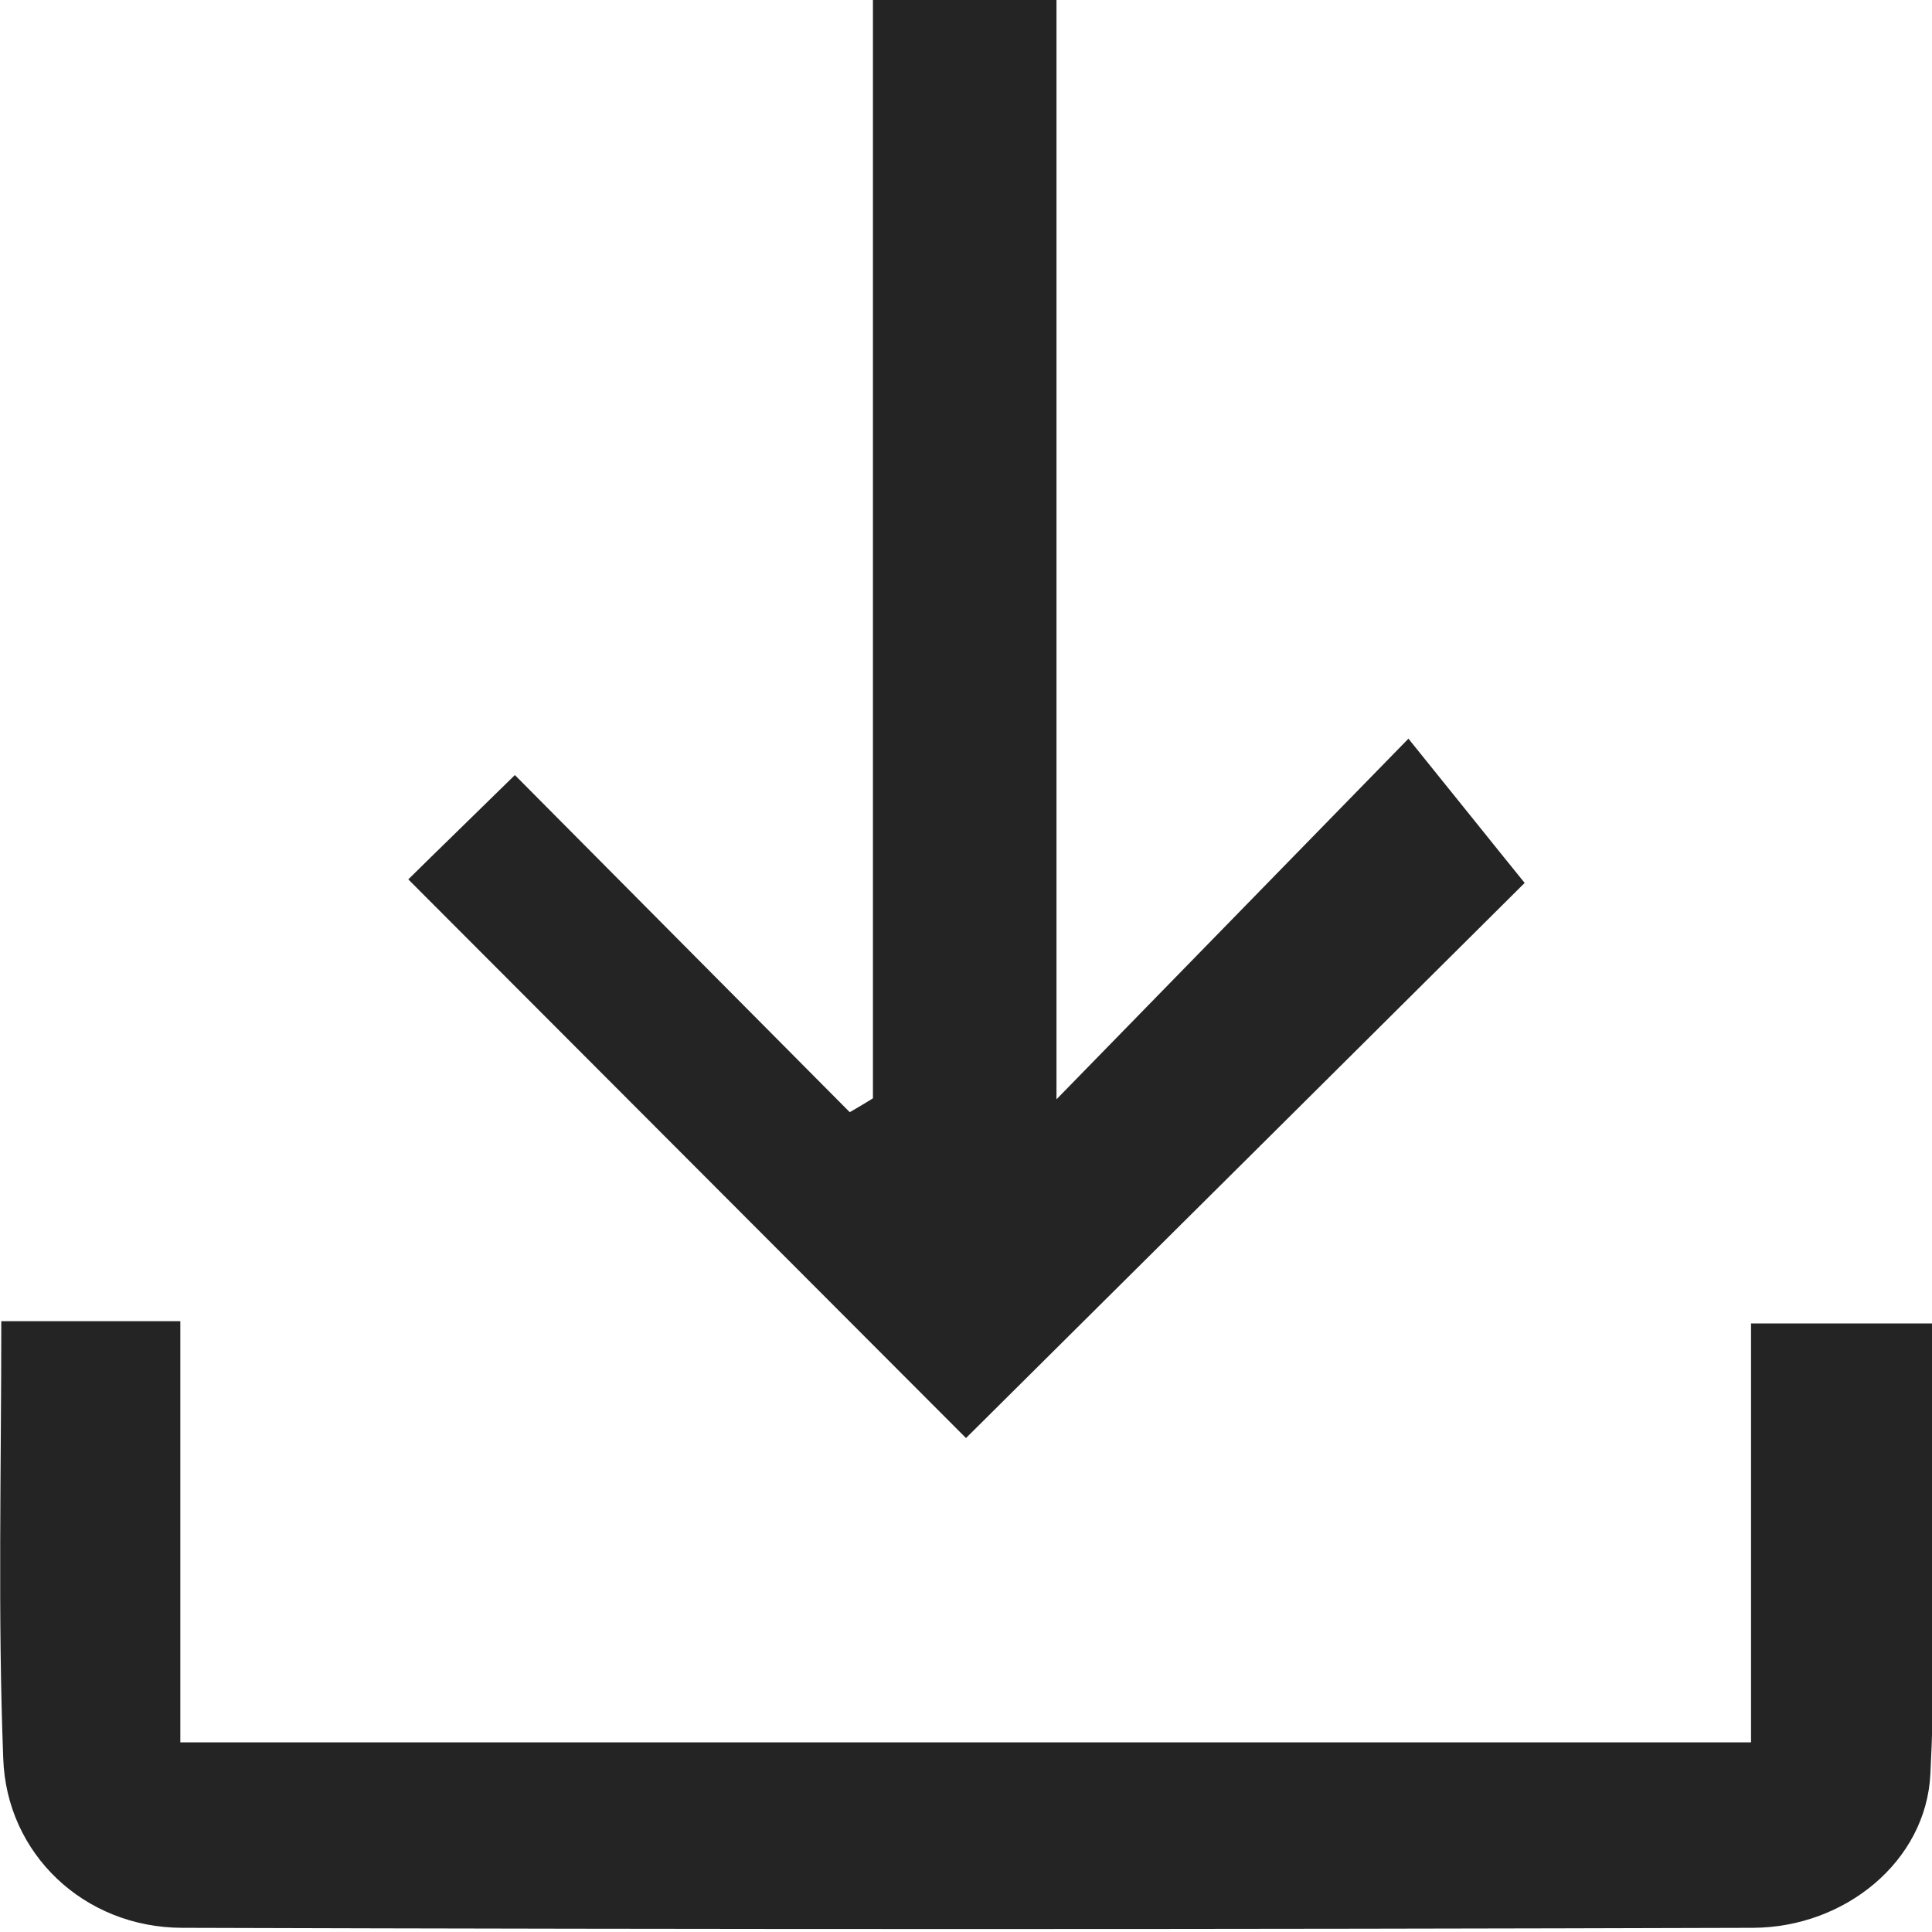
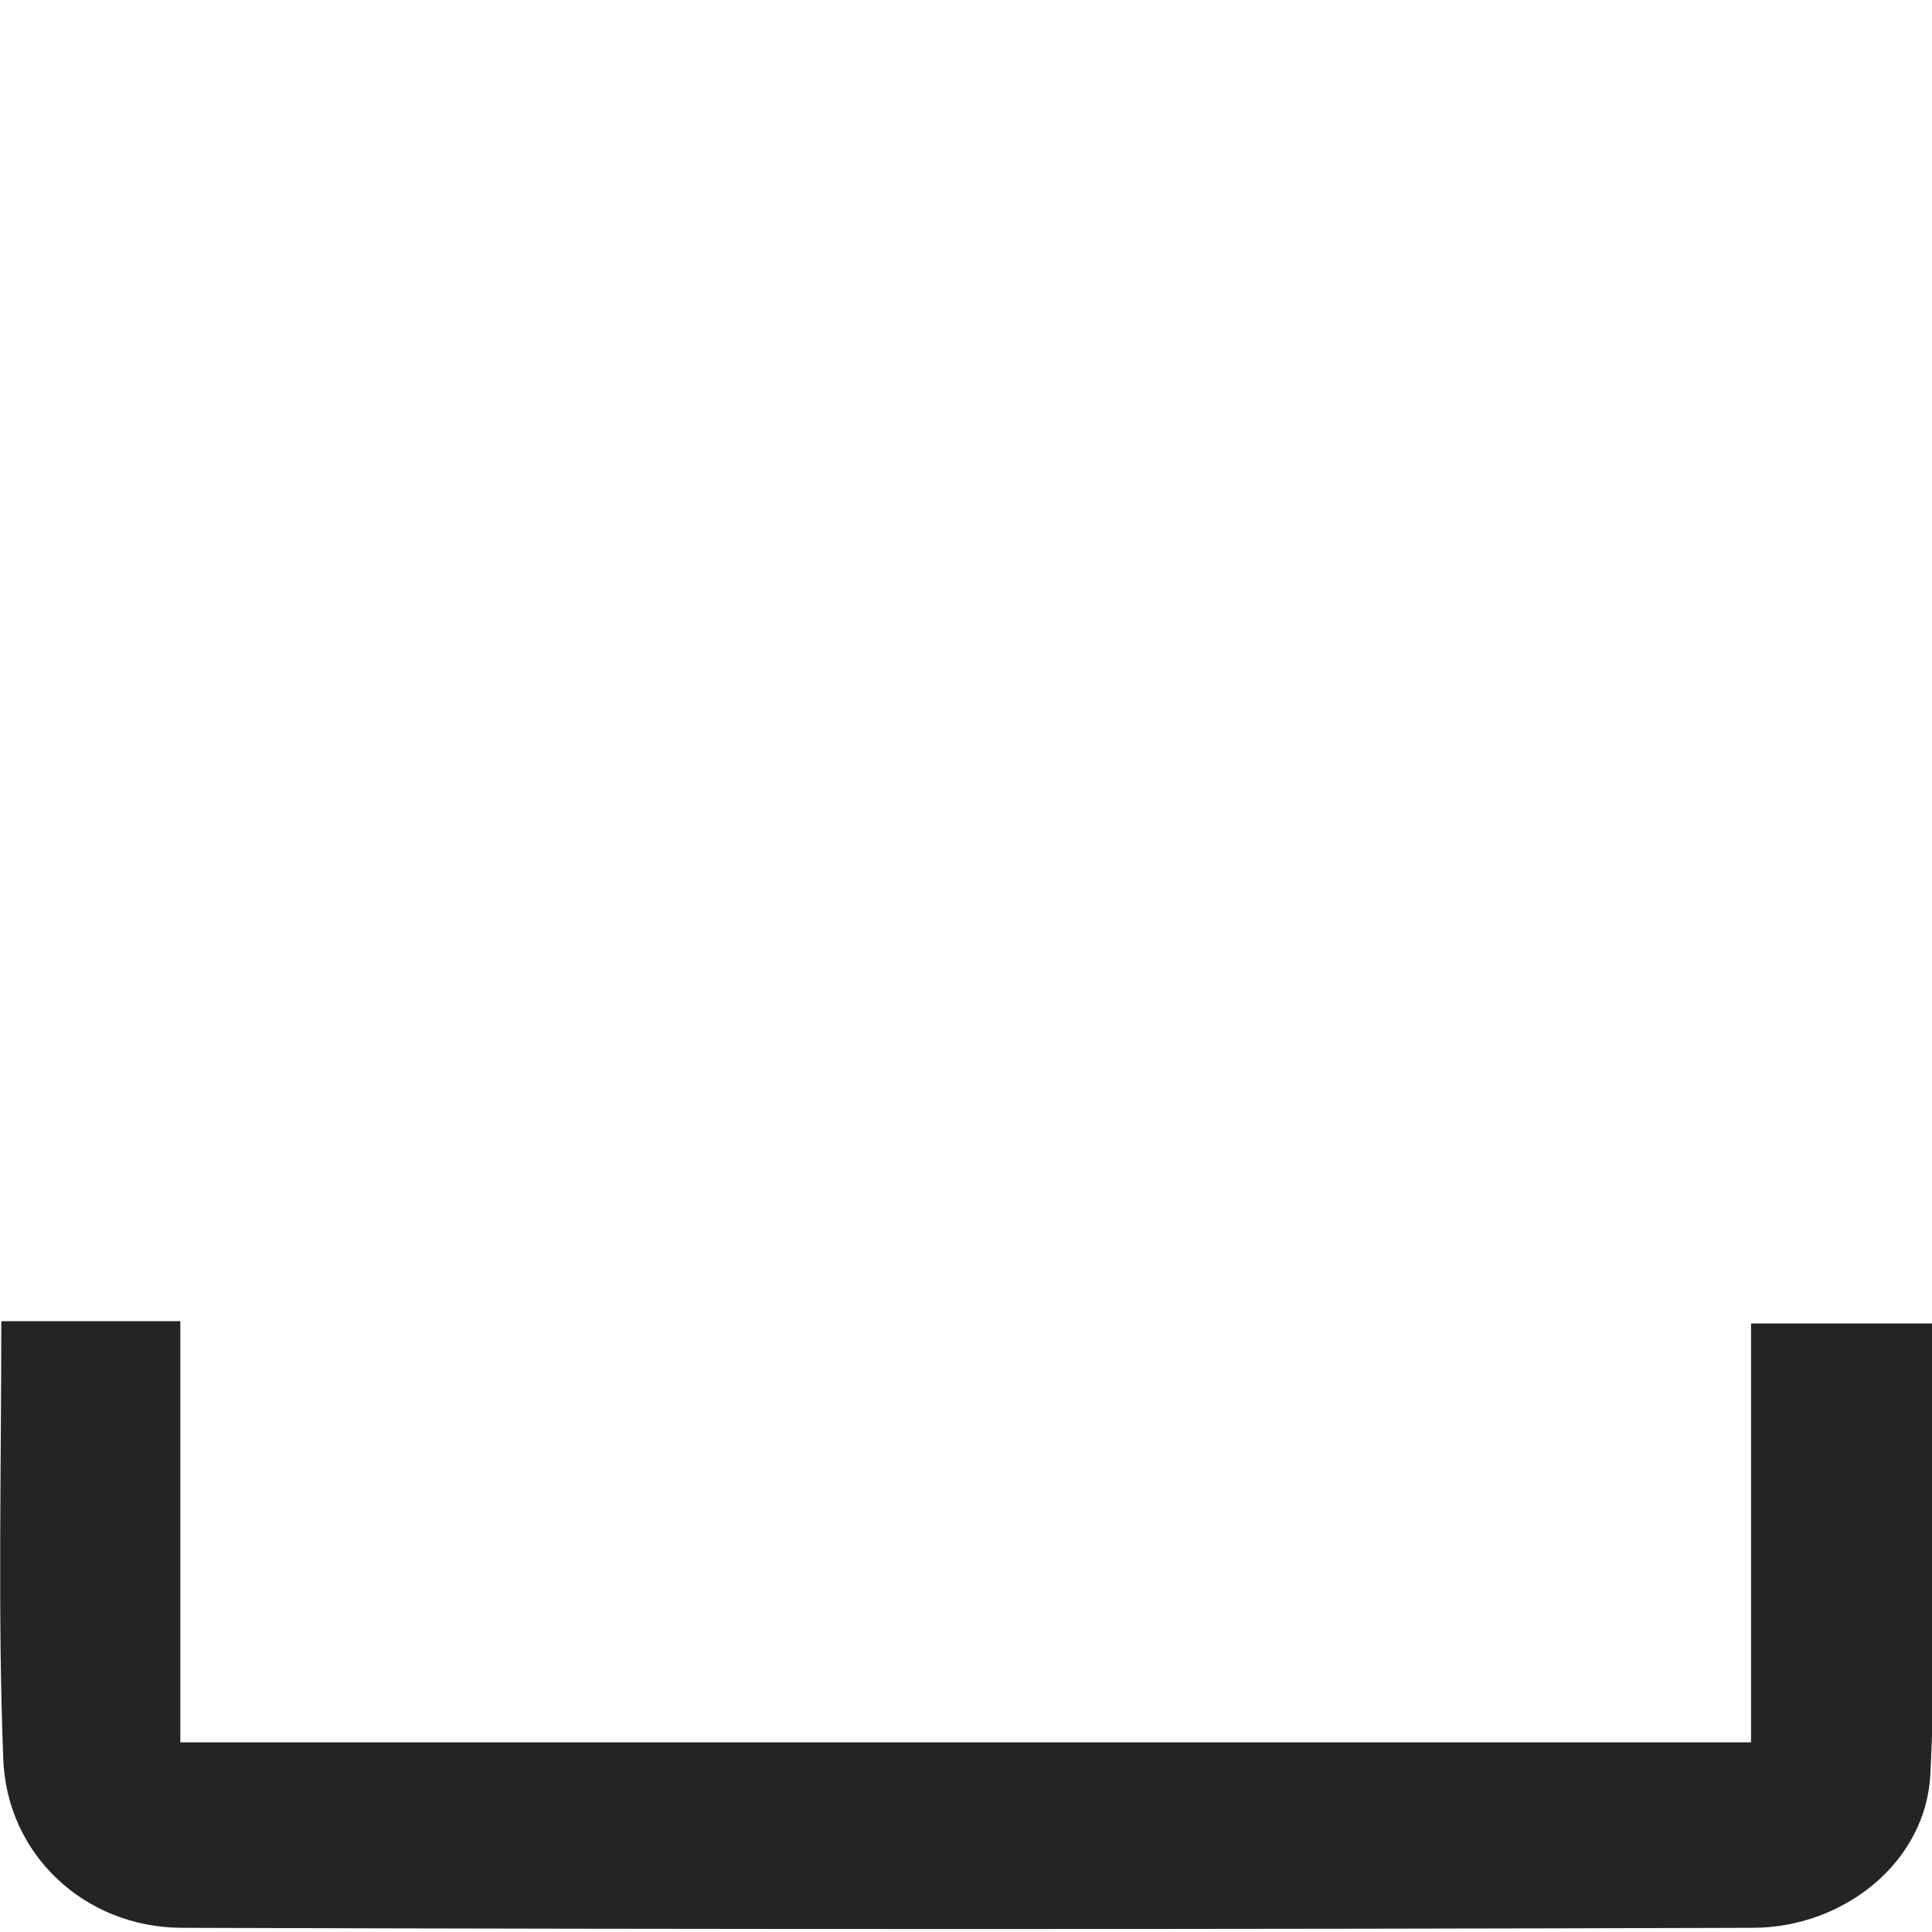
<svg xmlns="http://www.w3.org/2000/svg" version="1.1" id="download" x="0px" y="0px" viewBox="0 0 600 600" style="enable-background:new 0 0 600 600;" xml:space="preserve">
  <path fill="#242424" id="bottom" d="M0.4,410.3c19.9,0,36.8,0,55.6,0c0,43.8,0,86.5,0,130.8c163.2,0,324.5,0,487.8,0c0-42.9,0-85.5,0-130.1  c19.3,0,36.8,0,56.3,0c0,46.8,1.7,93.5-0.6,139.9c-1.3,27.2-26.6,47.7-55.1,47.8c-162.6,0.5-325.3,0.5-487.9,0  c-30.4-0.1-54.6-23-55.5-52.8C-0.7,501.5,0.4,457,0.4,410.3z" />
-   <path fill="#242424" id="arrow" d="M271.1,0c21.5,0,38.4,0,57,0c0,114.1,0,227,0,341.4c36.5-37.4,71.5-73.3,109.3-112  c15.6,19.3,26.6,33.1,36.1,44.8C417.2,330.2,357.6,389.4,300,446.6c-55.3-55.4-114.6-114.8-173.2-173.5c8.8-8.7,21.4-20.9,33.1-32.4  c32.9,33.1,68.4,68.9,104,104.7c2.4-1.4,4.8-2.8,7.2-4.3C271.1,228,271.1,114.8,271.1,0z" />
</svg>